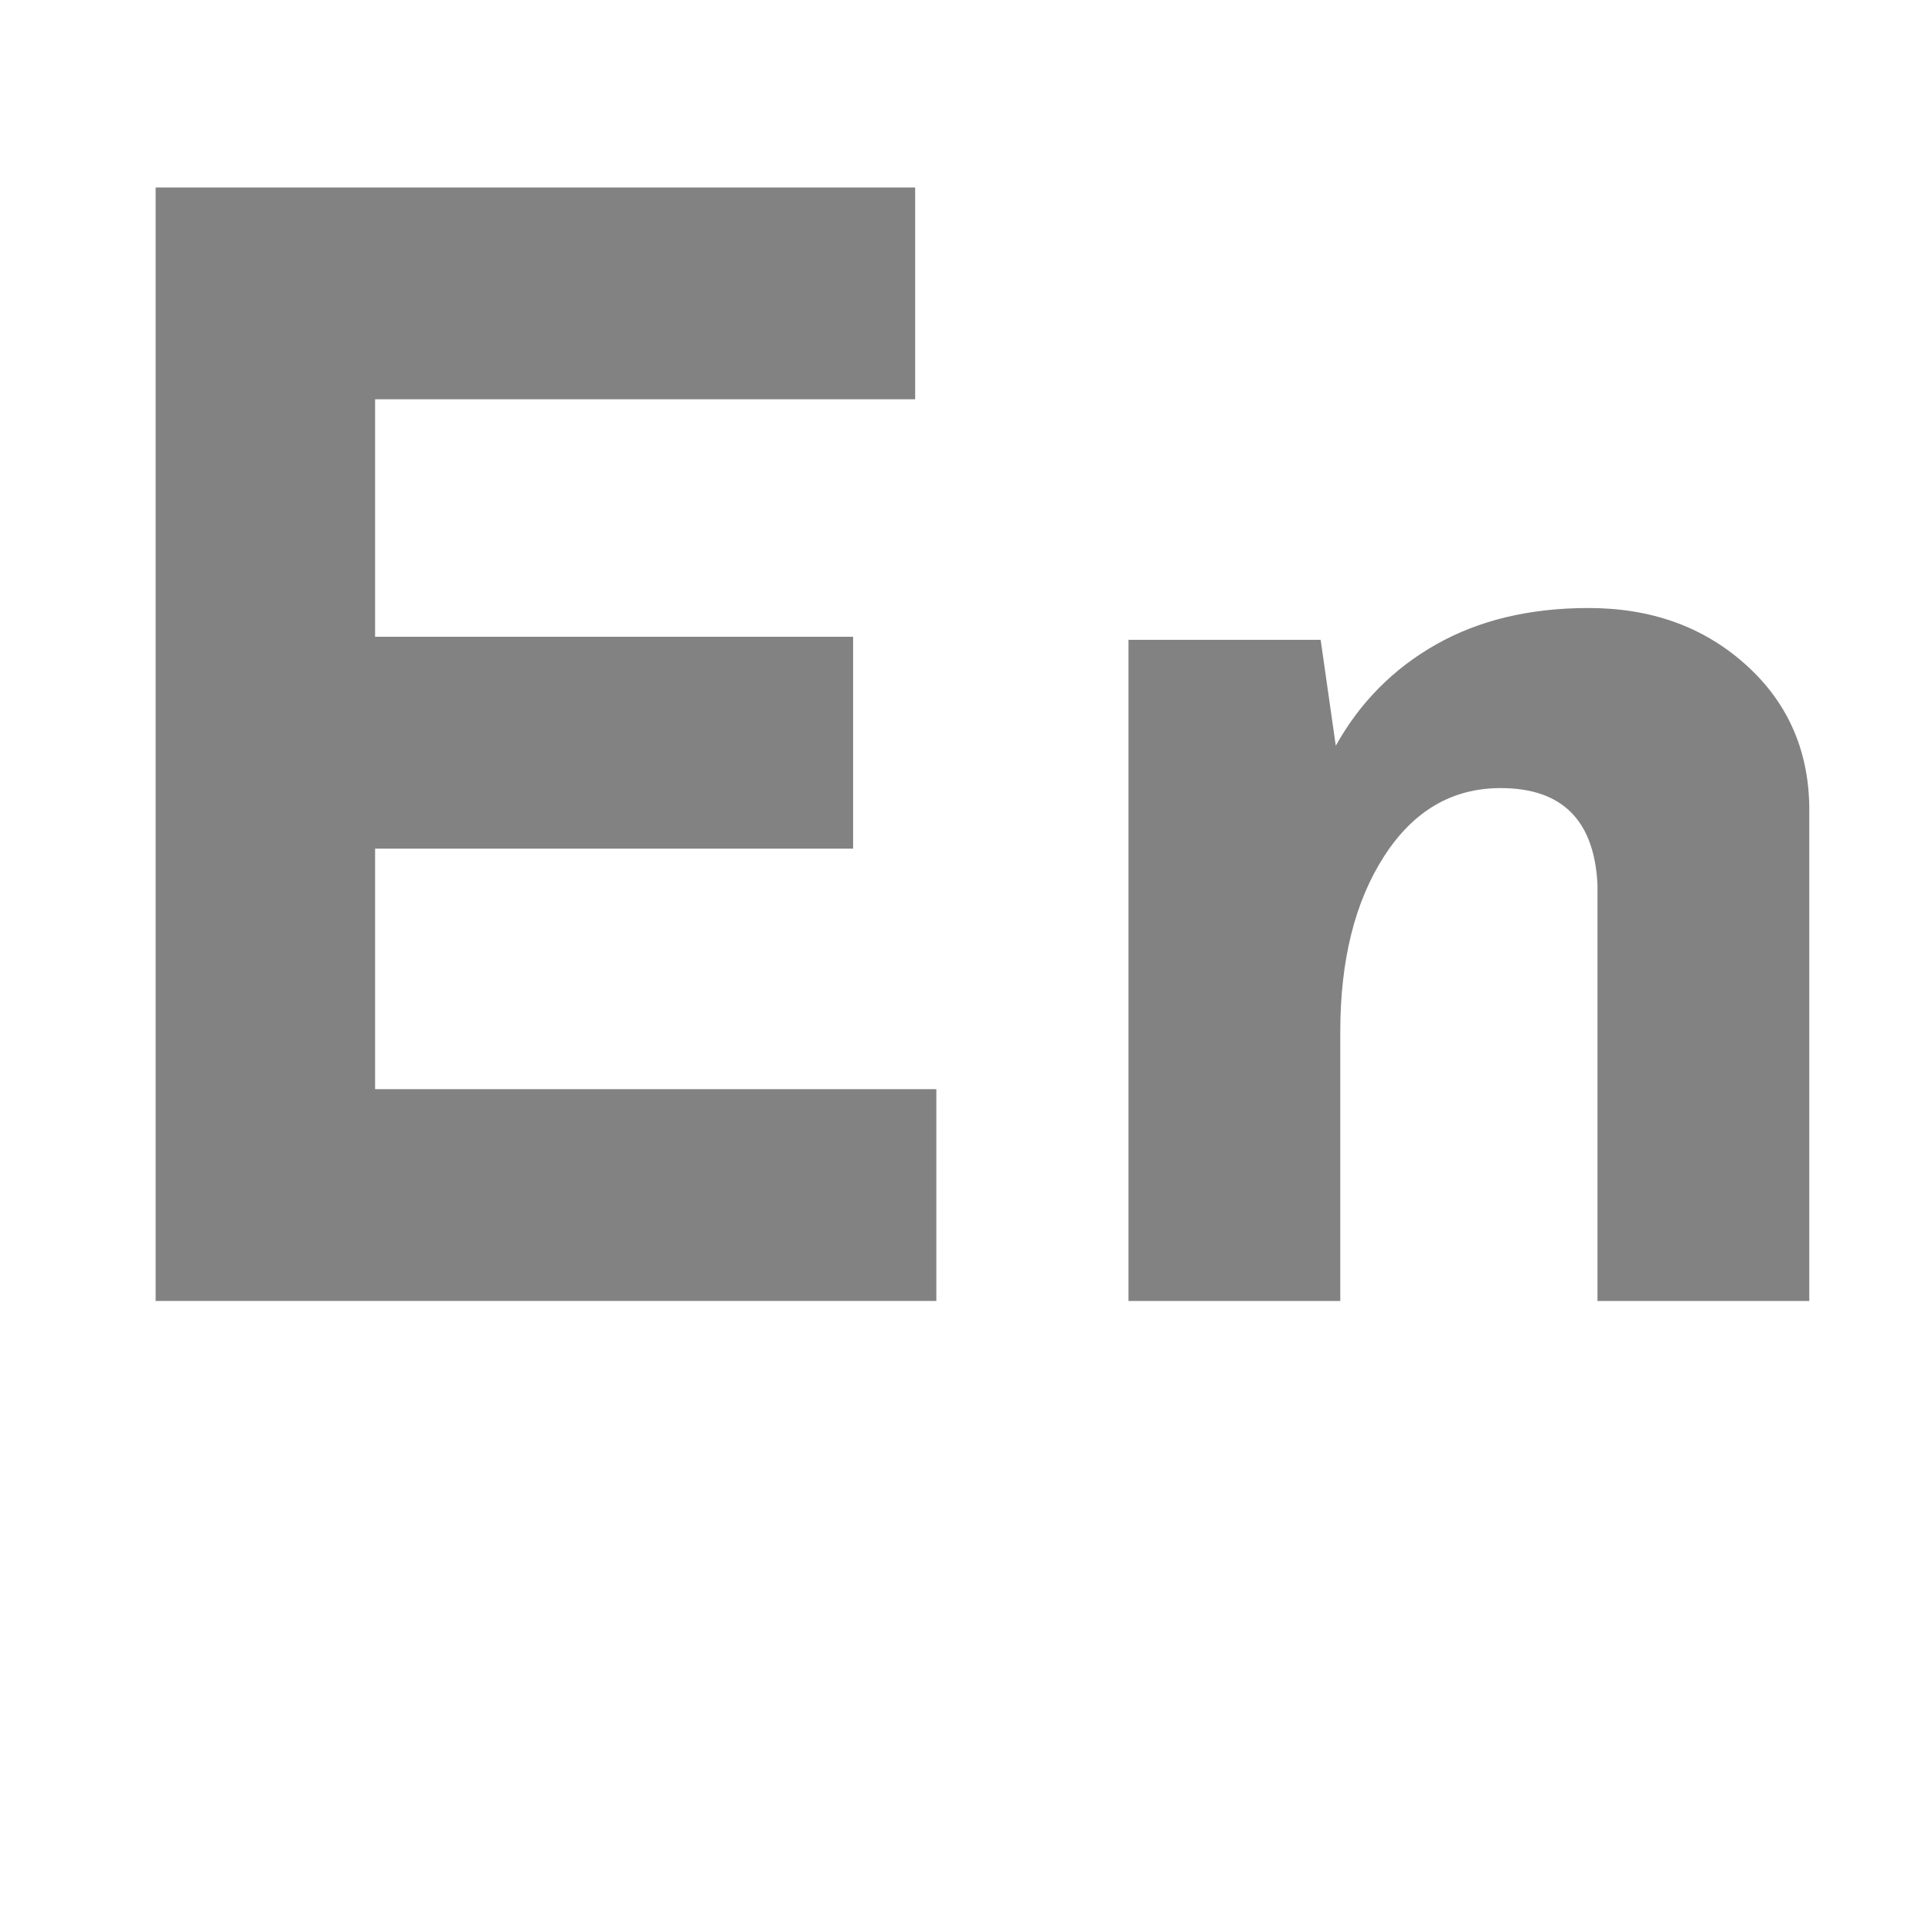
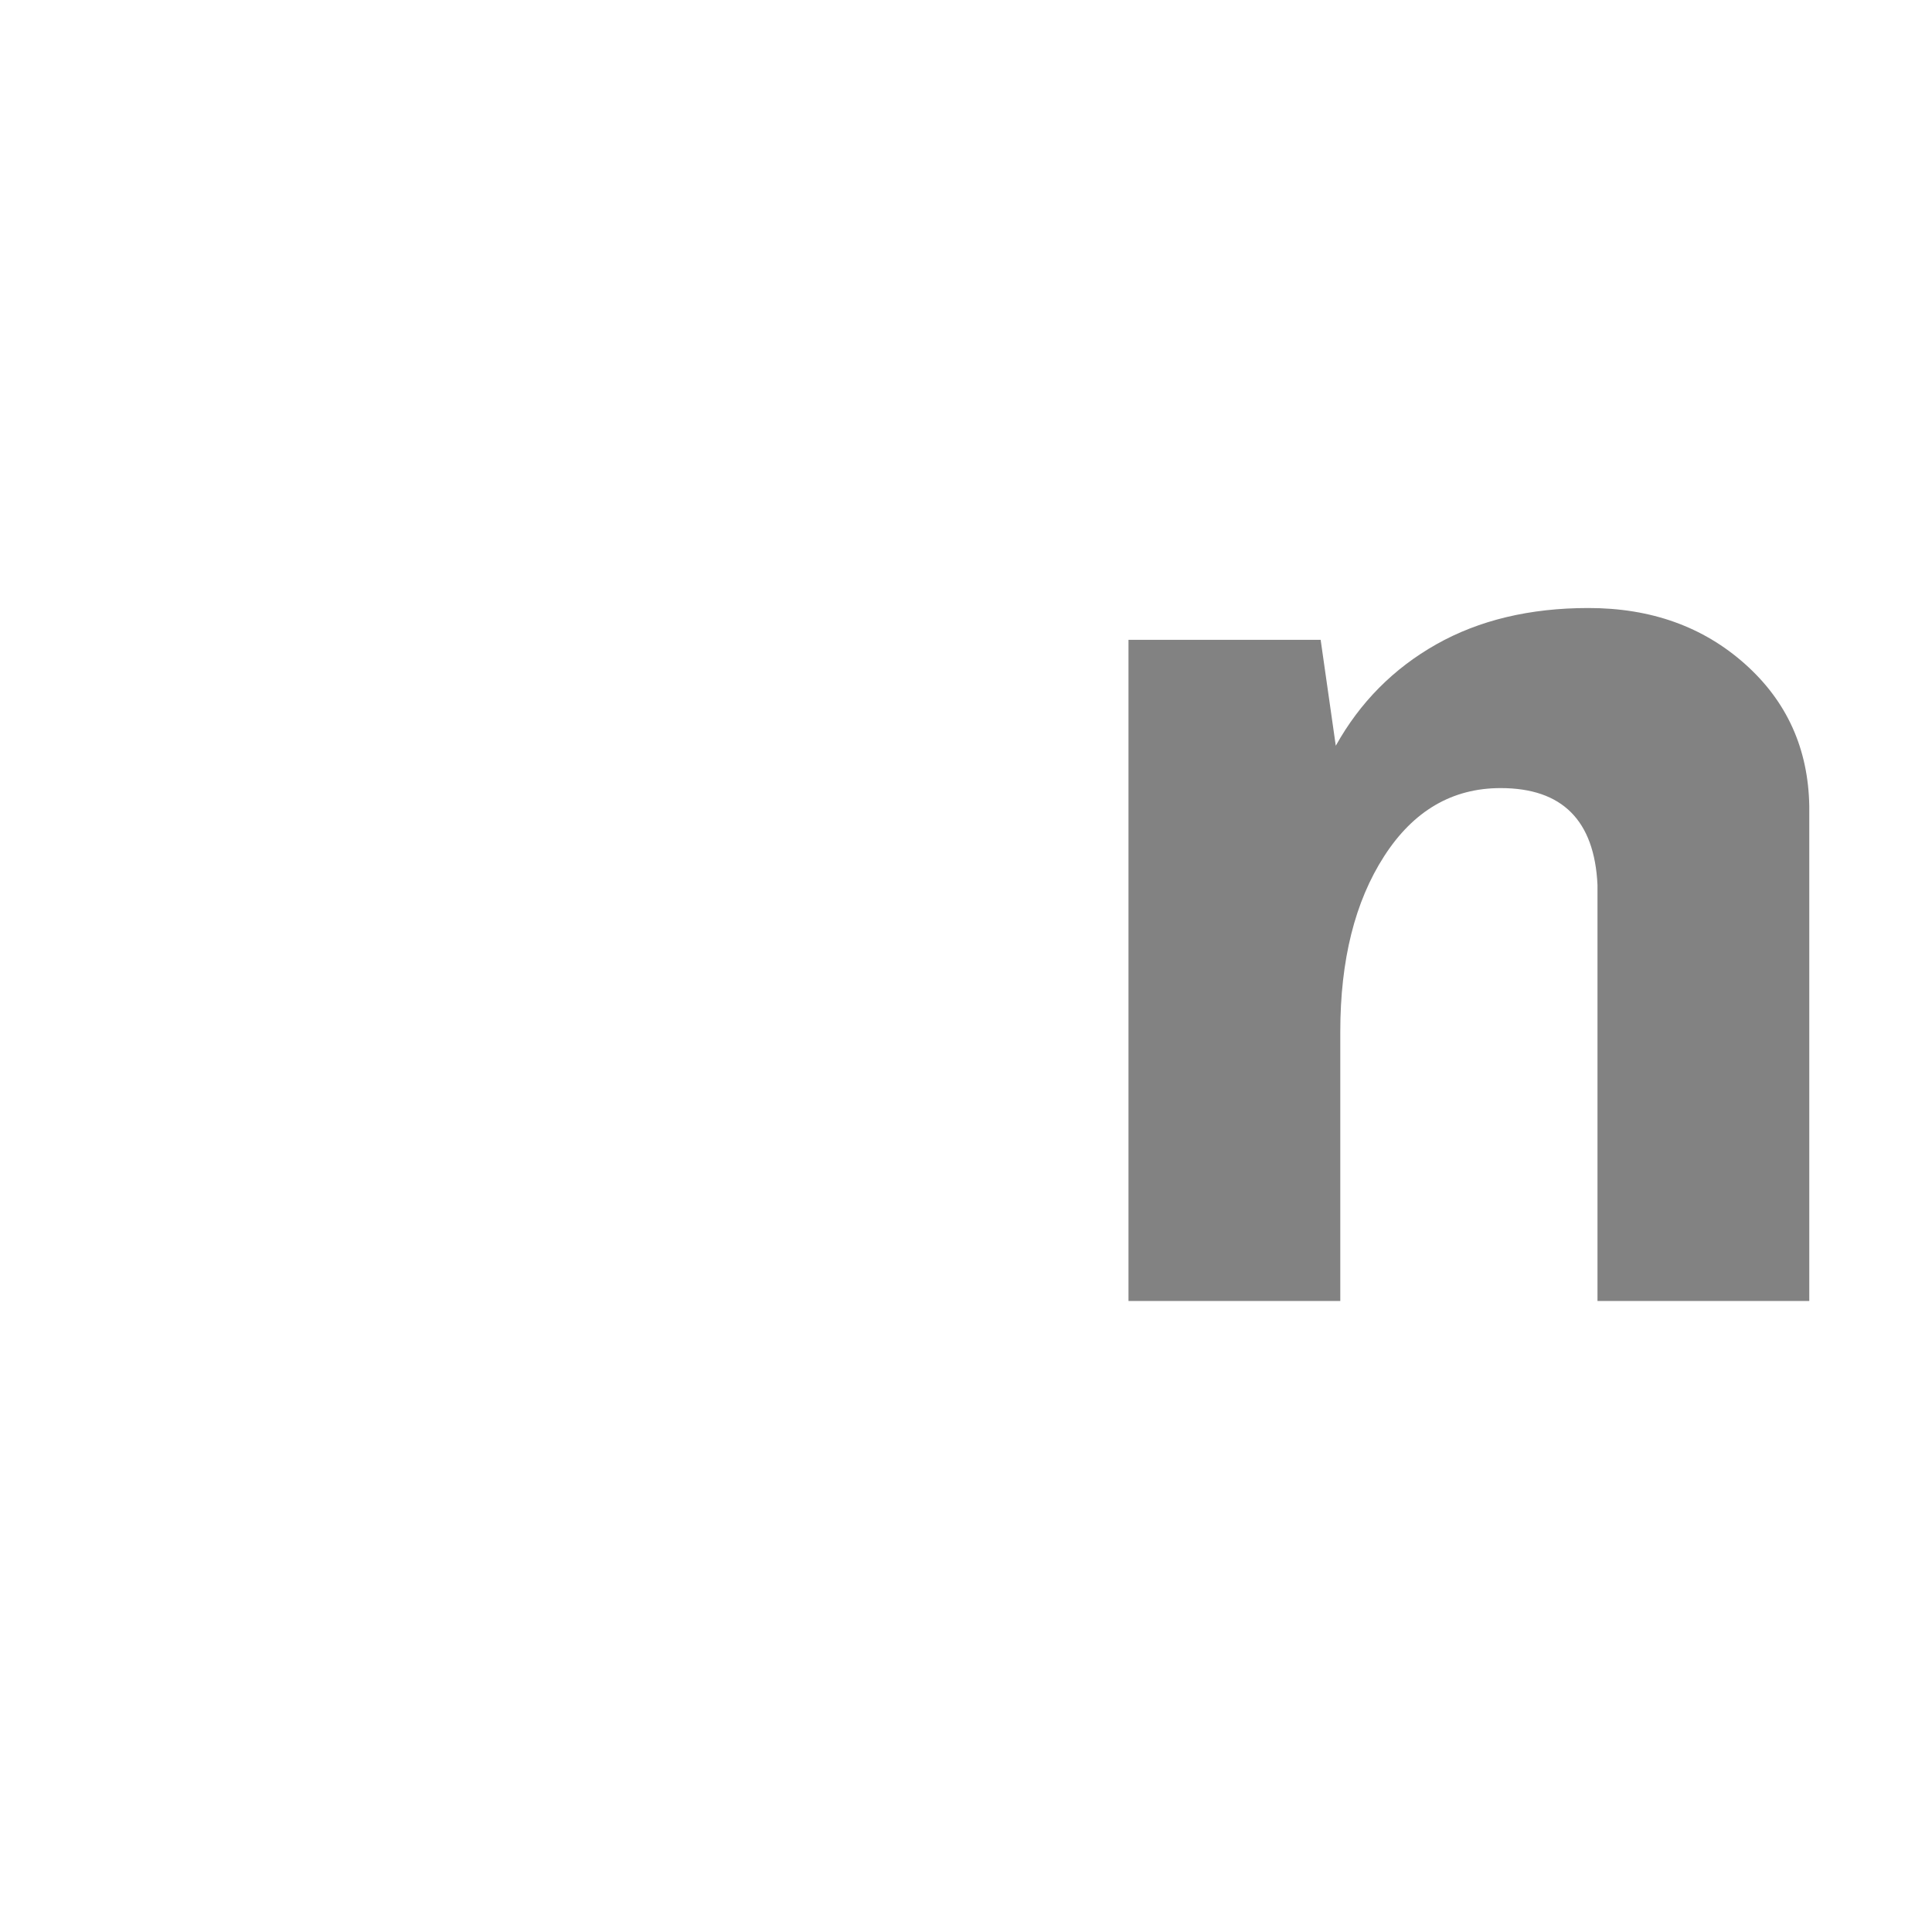
<svg xmlns="http://www.w3.org/2000/svg" width="100%" zoomAndPan="magnify" viewBox="0 0 375 375" height="100%" preserveAspectRatio="xMidYMid" version="1.0">
  <defs>
    <g />
  </defs>
  <g fill="#828282" fill-opacity="1">
    <g transform="translate(2.32, 252.515)">
      <g>
-         <path d="M 175.312 -216.125 L 175.312 -175.016 L 70.484 -175.016 L 70.484 -128.922 L 163.266 -128.922 L 163.266 -87.797 L 70.484 -87.797 L 70.484 -41.109 L 179.422 -41.109 L 179.422 0 L 27.891 0 L 27.891 -216.125 Z M 175.312 -216.125" />
-       </g>
+         </g>
    </g>
  </g>
  <g fill="#828282" fill-opacity="1">
    <g transform="translate(197.899, 252.515)">
      <g>
        <path d="M 110.422 -134.5 C 122.555 -134.5 132.688 -130.875 140.812 -123.625 C 148.938 -116.383 153.094 -107.188 153.281 -96.031 L 153.281 0 L 112.172 0 L 112.172 -80.75 C 111.586 -93.281 105.32 -99.547 93.375 -99.547 C 83.977 -99.547 76.441 -95.141 70.766 -86.328 C 65.086 -77.523 62.25 -66.172 62.25 -52.266 L 62.25 0 L 21.141 0 L 21.141 -128.328 L 58.438 -128.328 L 61.375 -107.766 C 66.07 -116.191 72.578 -122.754 80.891 -127.453 C 89.211 -132.148 99.055 -134.5 110.422 -134.5 Z M 110.422 -134.5" />
      </g>
    </g>
  </g>
</svg>